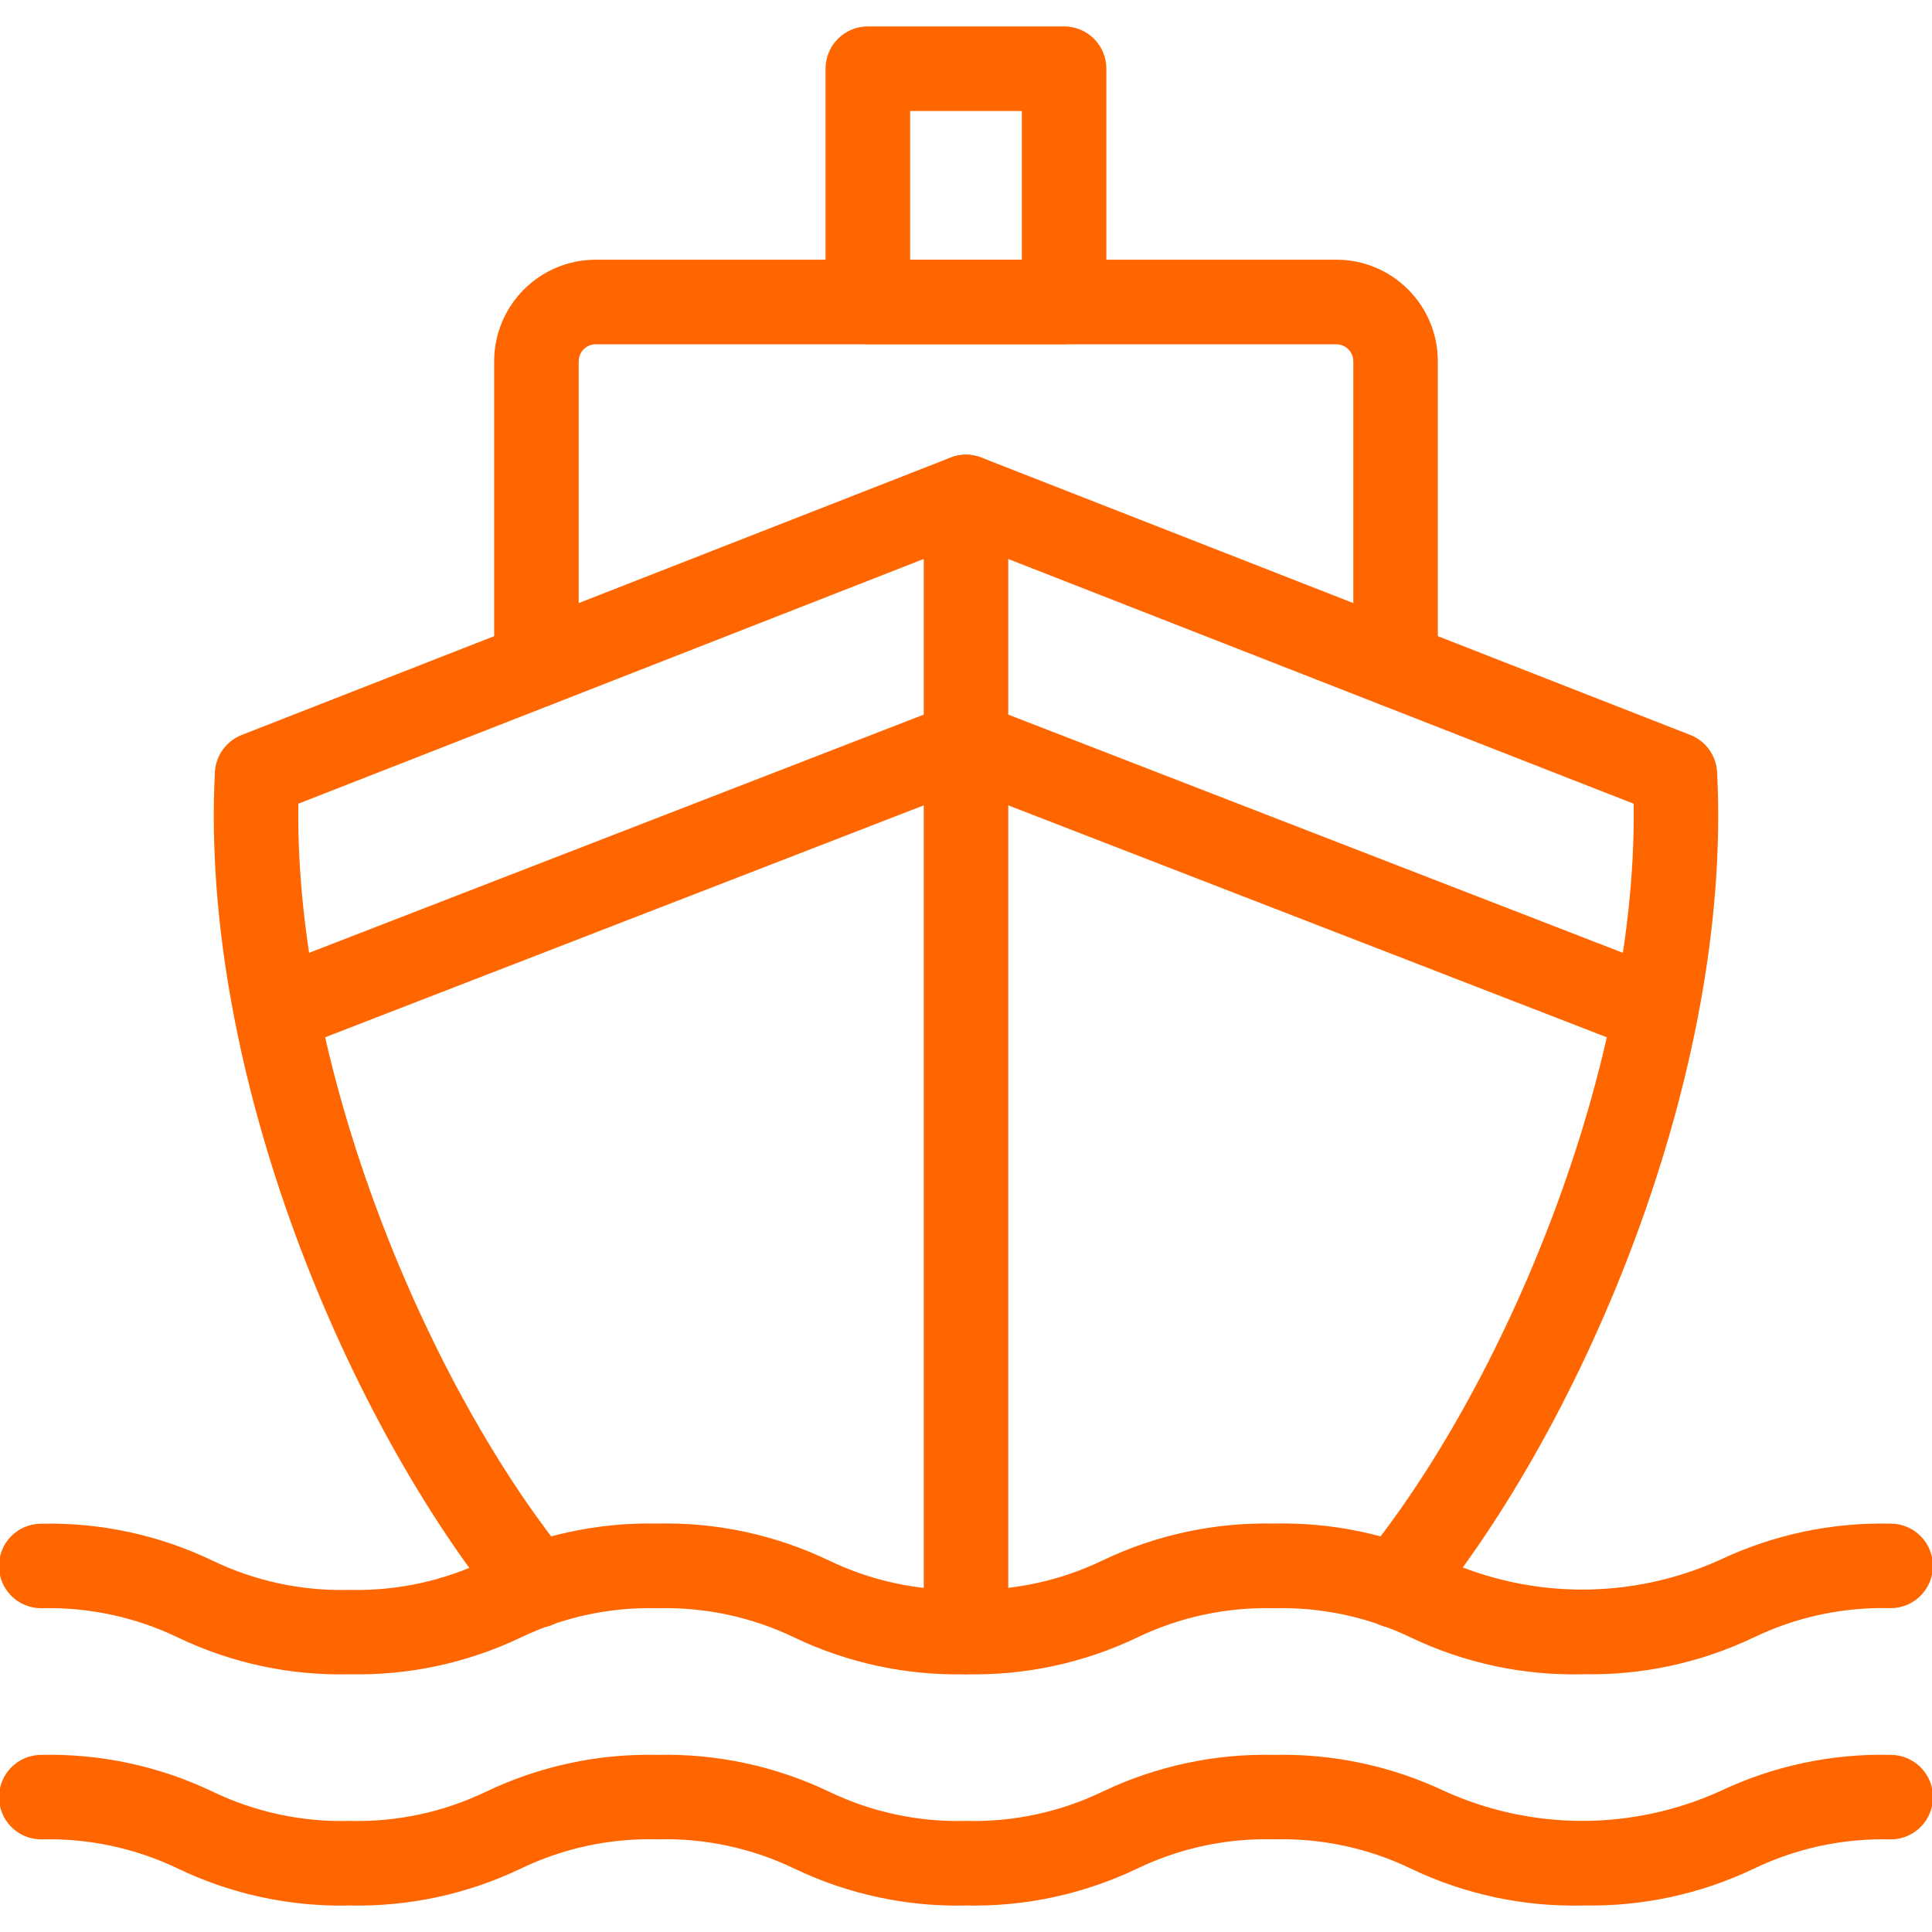
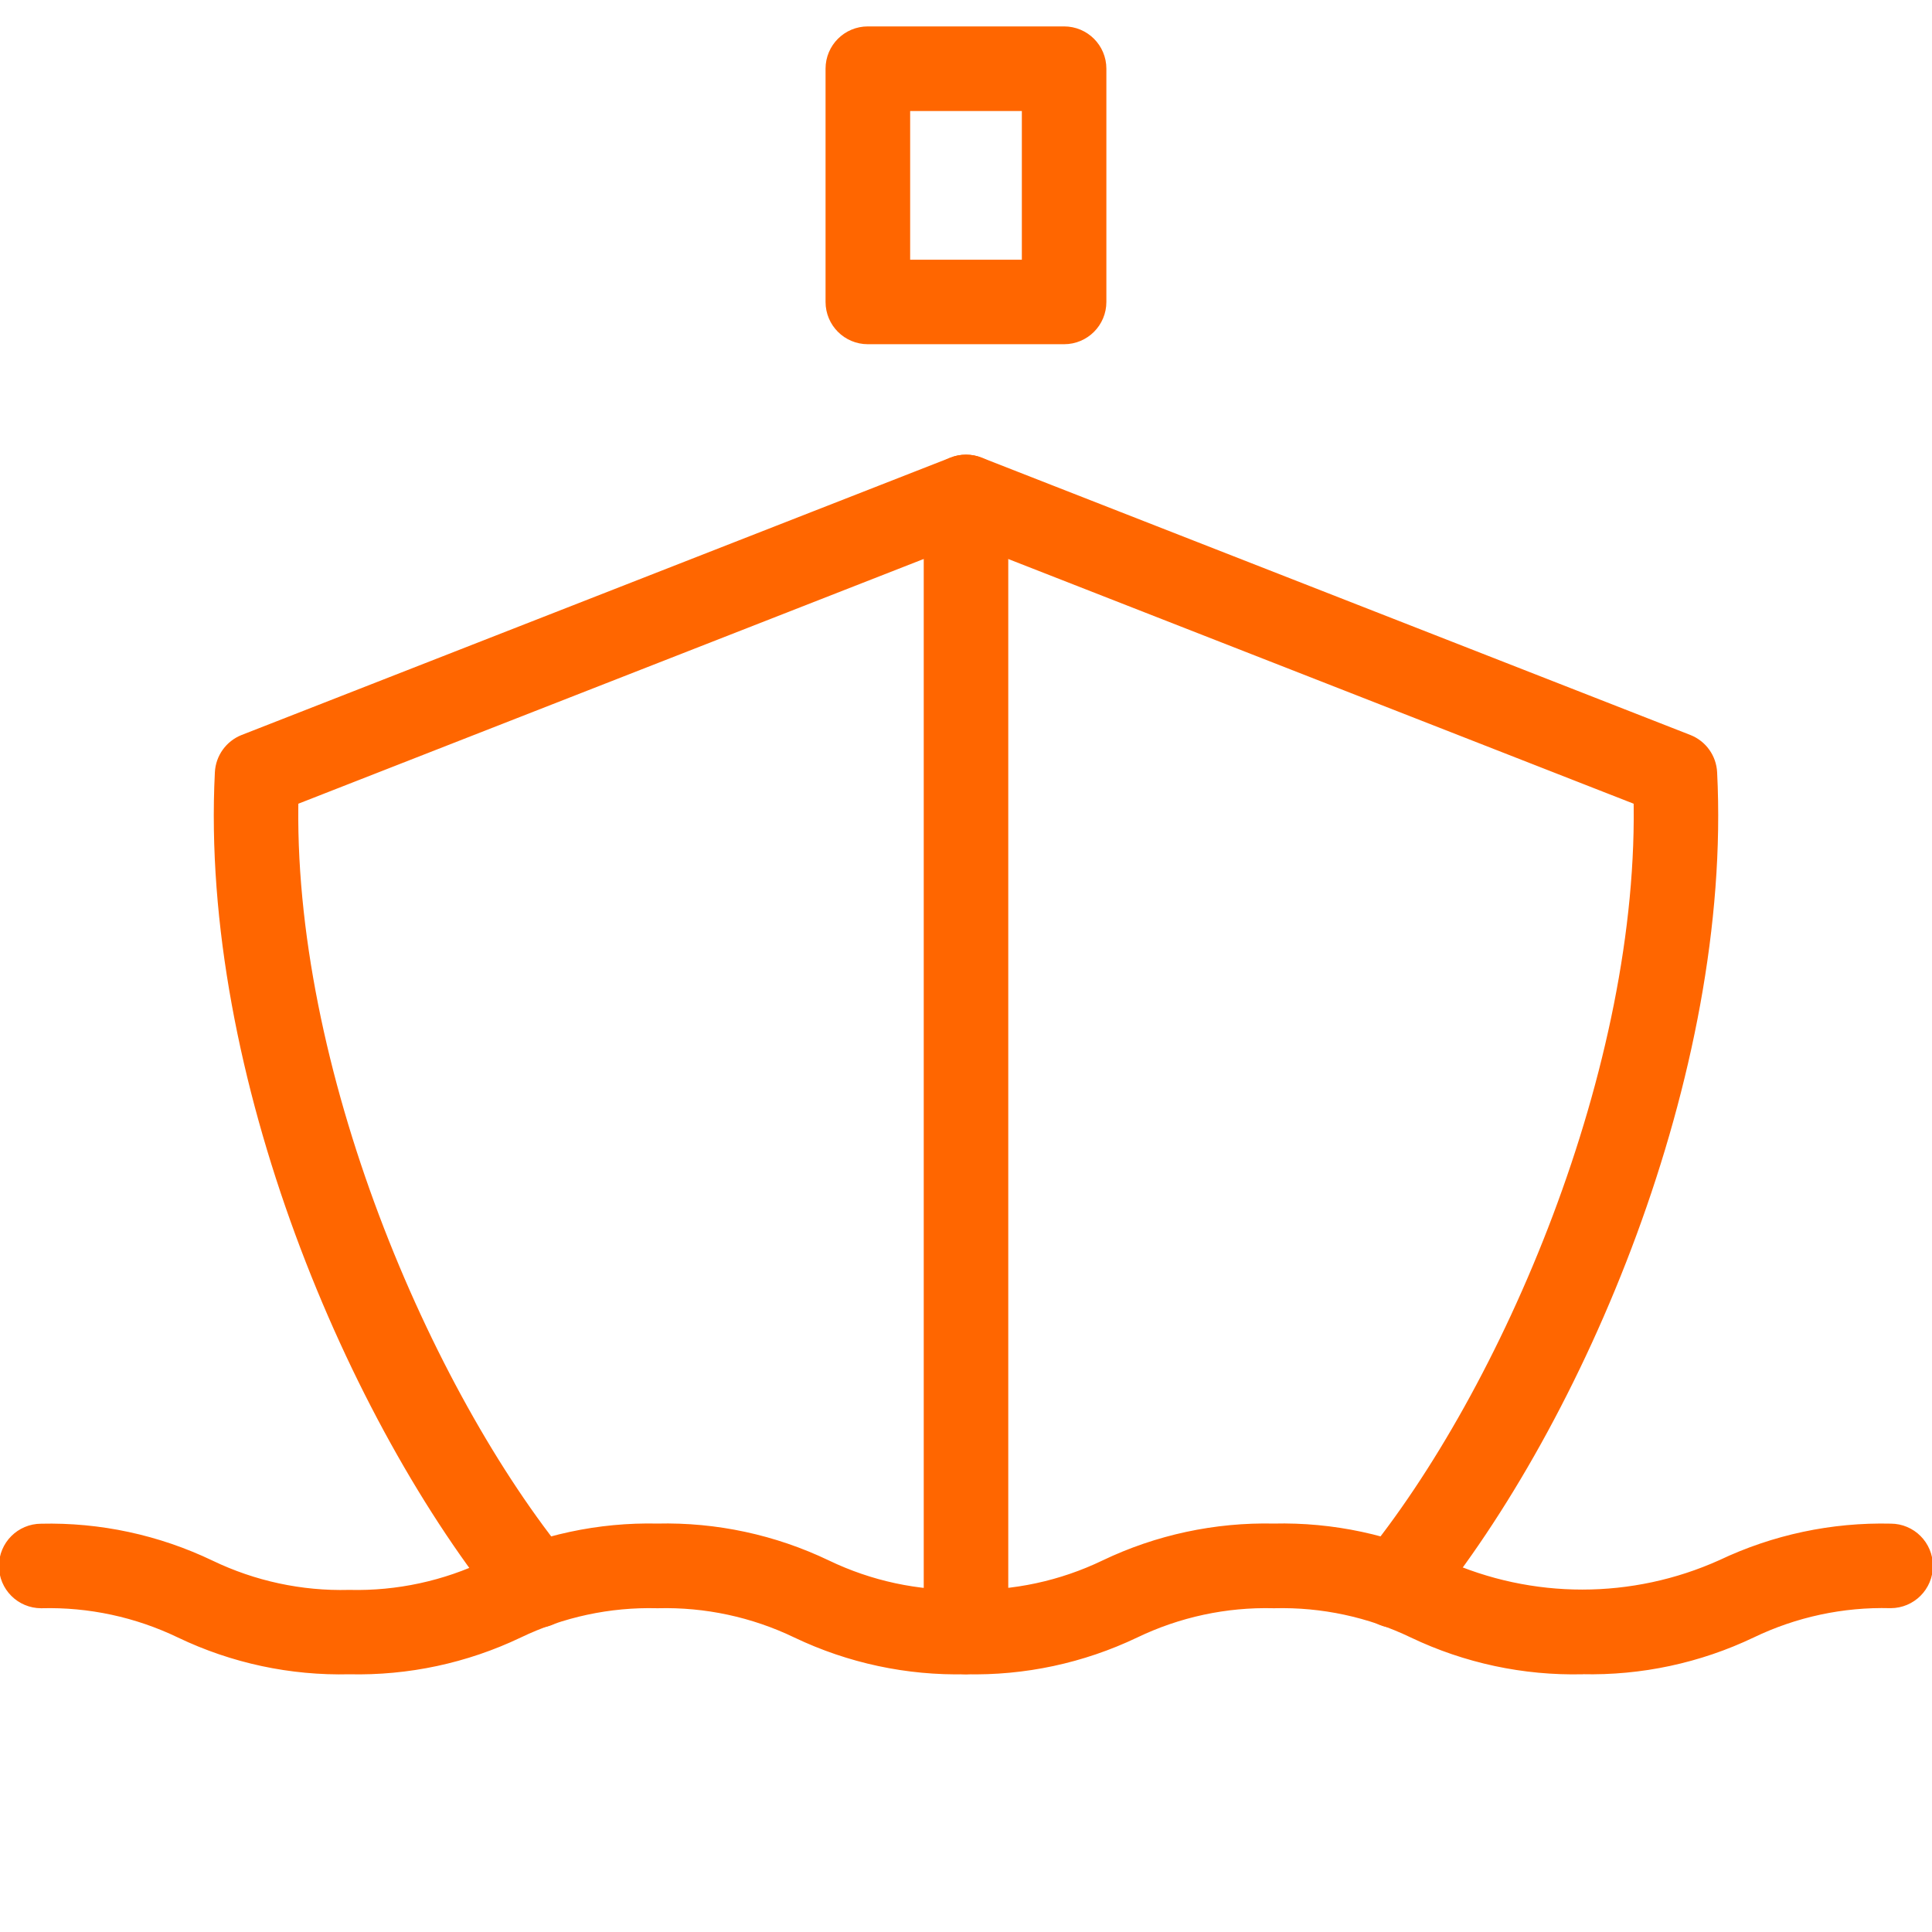
<svg xmlns="http://www.w3.org/2000/svg" id="Layer_1" data-name="Layer 1" viewBox="0 0 256 256">
  <defs>
    <style>
      .cls-1 {
        fill: #f60;
        stroke: #f60;
        stroke-linecap: round;
        stroke-linejoin: round;
        stroke-width: 4px;
      }
    </style>
  </defs>
  <path class="cls-1" d="M71.06,213.72c-1.08,0-2.11-.48-2.79-1.32-20.29-24.8-39.8-70.54-37.8-109.97.07-1.42.97-2.66,2.28-3.18l93.94-36.76c.84-.33,1.78-.33,2.62,0l93.94,36.76c1.32.52,2.21,1.76,2.28,3.18,2,39.46-17.53,85.19-37.84,109.97-1.26,1.54-3.53,1.76-5.07.5s-1.76-3.53-.5-5.07c18.58-22.65,37.33-65.95,36.32-102.71l-90.45-35.39-90.43,35.39c-1.01,36.73,17.72,80.05,36.28,102.71,1.26,1.54,1.04,3.81-.5,5.07-.64.53-1.45.82-2.28.82h0Z" />
-   <path class="cls-1" d="M219.37,137.55c-.45,0-.89-.08-1.3-.25l-90.07-34.9-90.07,34.9c-1.86.72-3.94-.2-4.66-2.06-.72-1.86.2-3.94,2.06-4.66l91.37-35.41c.84-.32,1.76-.32,2.6,0l91.37,35.41c1.86.72,2.78,2.8,2.07,4.66-.54,1.39-1.88,2.31-3.37,2.31h0Z" />
  <path class="cls-1" d="M209.67,219.85c-7.55.18-15.03-1.42-21.85-4.67-5.92-2.85-12.44-4.25-19.01-4.08-6.57-.17-13.08,1.23-19,4.08-6.81,3.25-14.29,4.85-21.84,4.67-7.55.18-15.03-1.42-21.84-4.67-5.92-2.85-12.43-4.25-19-4.08-6.57-.17-13.08,1.23-19,4.08-6.81,3.25-14.29,4.85-21.84,4.67-7.54.19-15.03-1.41-21.84-4.67-5.92-2.85-12.43-4.25-18.99-4.08-1.99,0-3.6-1.61-3.6-3.6s1.61-3.6,3.6-3.6c7.54-.18,15.02,1.43,21.83,4.69,5.92,2.85,12.43,4.25,18.99,4.08,6.57.16,13.08-1.25,19-4.1,6.81-3.26,14.29-4.86,21.84-4.69,7.55-.18,15.03,1.43,21.84,4.69,5.92,2.85,12.43,4.25,19,4.08,6.57.17,13.08-1.23,19-4.08,6.81-3.26,14.29-4.86,21.84-4.69,7.55-.18,15.03,1.42,21.85,4.66,12.09,5.45,25.93,5.45,38.02,0,6.82-3.24,14.3-4.83,21.85-4.65,1.99,0,3.6,1.61,3.6,3.6s-1.61,3.6-3.6,3.6c-6.57-.17-13.09,1.23-19.01,4.08-6.81,3.25-14.3,4.85-21.85,4.67h0Z" />
-   <path class="cls-1" d="M209.67,250.49c-7.55.18-15.04-1.43-21.85-4.69-5.92-2.85-12.44-4.25-19.01-4.08-6.57-.17-13.08,1.23-19,4.08-6.81,3.26-14.29,4.86-21.84,4.69-7.55.18-15.03-1.43-21.84-4.69-5.92-2.85-12.43-4.25-19-4.08-6.57-.17-13.08,1.23-19,4.08-6.81,3.26-14.29,4.86-21.84,4.69-7.54.18-15.03-1.43-21.83-4.69-5.92-2.84-12.43-4.24-18.99-4.07-1.99,0-3.6-1.61-3.6-3.6s1.61-3.6,3.6-3.6c7.54-.18,15.02,1.42,21.83,4.67,5.92,2.85,12.43,4.25,18.99,4.08,6.57.17,13.08-1.23,19-4.08,6.81-3.25,14.29-4.85,21.84-4.67,7.55-.18,15.03,1.42,21.84,4.67,5.92,2.85,12.43,4.25,19,4.08,6.57.17,13.08-1.23,19-4.08,6.81-3.25,14.29-4.85,21.84-4.67,7.55-.18,15.03,1.42,21.85,4.66,12.09,5.45,25.93,5.45,38.02,0,6.81-3.25,14.3-4.85,21.85-4.66,1.99,0,3.6,1.61,3.6,3.6s-1.61,3.6-3.6,3.6c-6.57-.17-13.09,1.23-19.01,4.08-6.81,3.25-14.3,4.85-21.85,4.67h0Z" />
  <path class="cls-1" d="M128,219.85c-1.99,0-3.6-1.61-3.6-3.6V65.85c0-1.99,1.61-3.6,3.6-3.6s3.6,1.61,3.6,3.6v150.39c0,1.99-1.61,3.6-3.6,3.6Z" />
-   <path class="cls-1" d="M184.92,91.72c-1.99,0-3.6-1.61-3.6-3.6v-40.25c0-2.34-1.9-4.25-4.25-4.25h-98.14c-2.34,0-4.24,1.9-4.25,4.25v40.25c0,1.99-1.61,3.6-3.6,3.6s-3.6-1.61-3.6-3.6v-40.25c0-6.32,5.13-11.45,11.45-11.46h98.14c6.32,0,11.45,5.13,11.45,11.46v40.25c0,1.99-1.61,3.6-3.6,3.6Z" />
  <path class="cls-1" d="M141,43.61h-26.01c-1.99,0-3.6-1.61-3.6-3.6V9.1c0-1.99,1.61-3.6,3.6-3.6h26.01c1.99,0,3.6,1.61,3.6,3.6v30.91c0,1.99-1.61,3.6-3.6,3.6ZM118.6,36.41h18.8V12.71h-18.8v23.7Z" />
</svg>